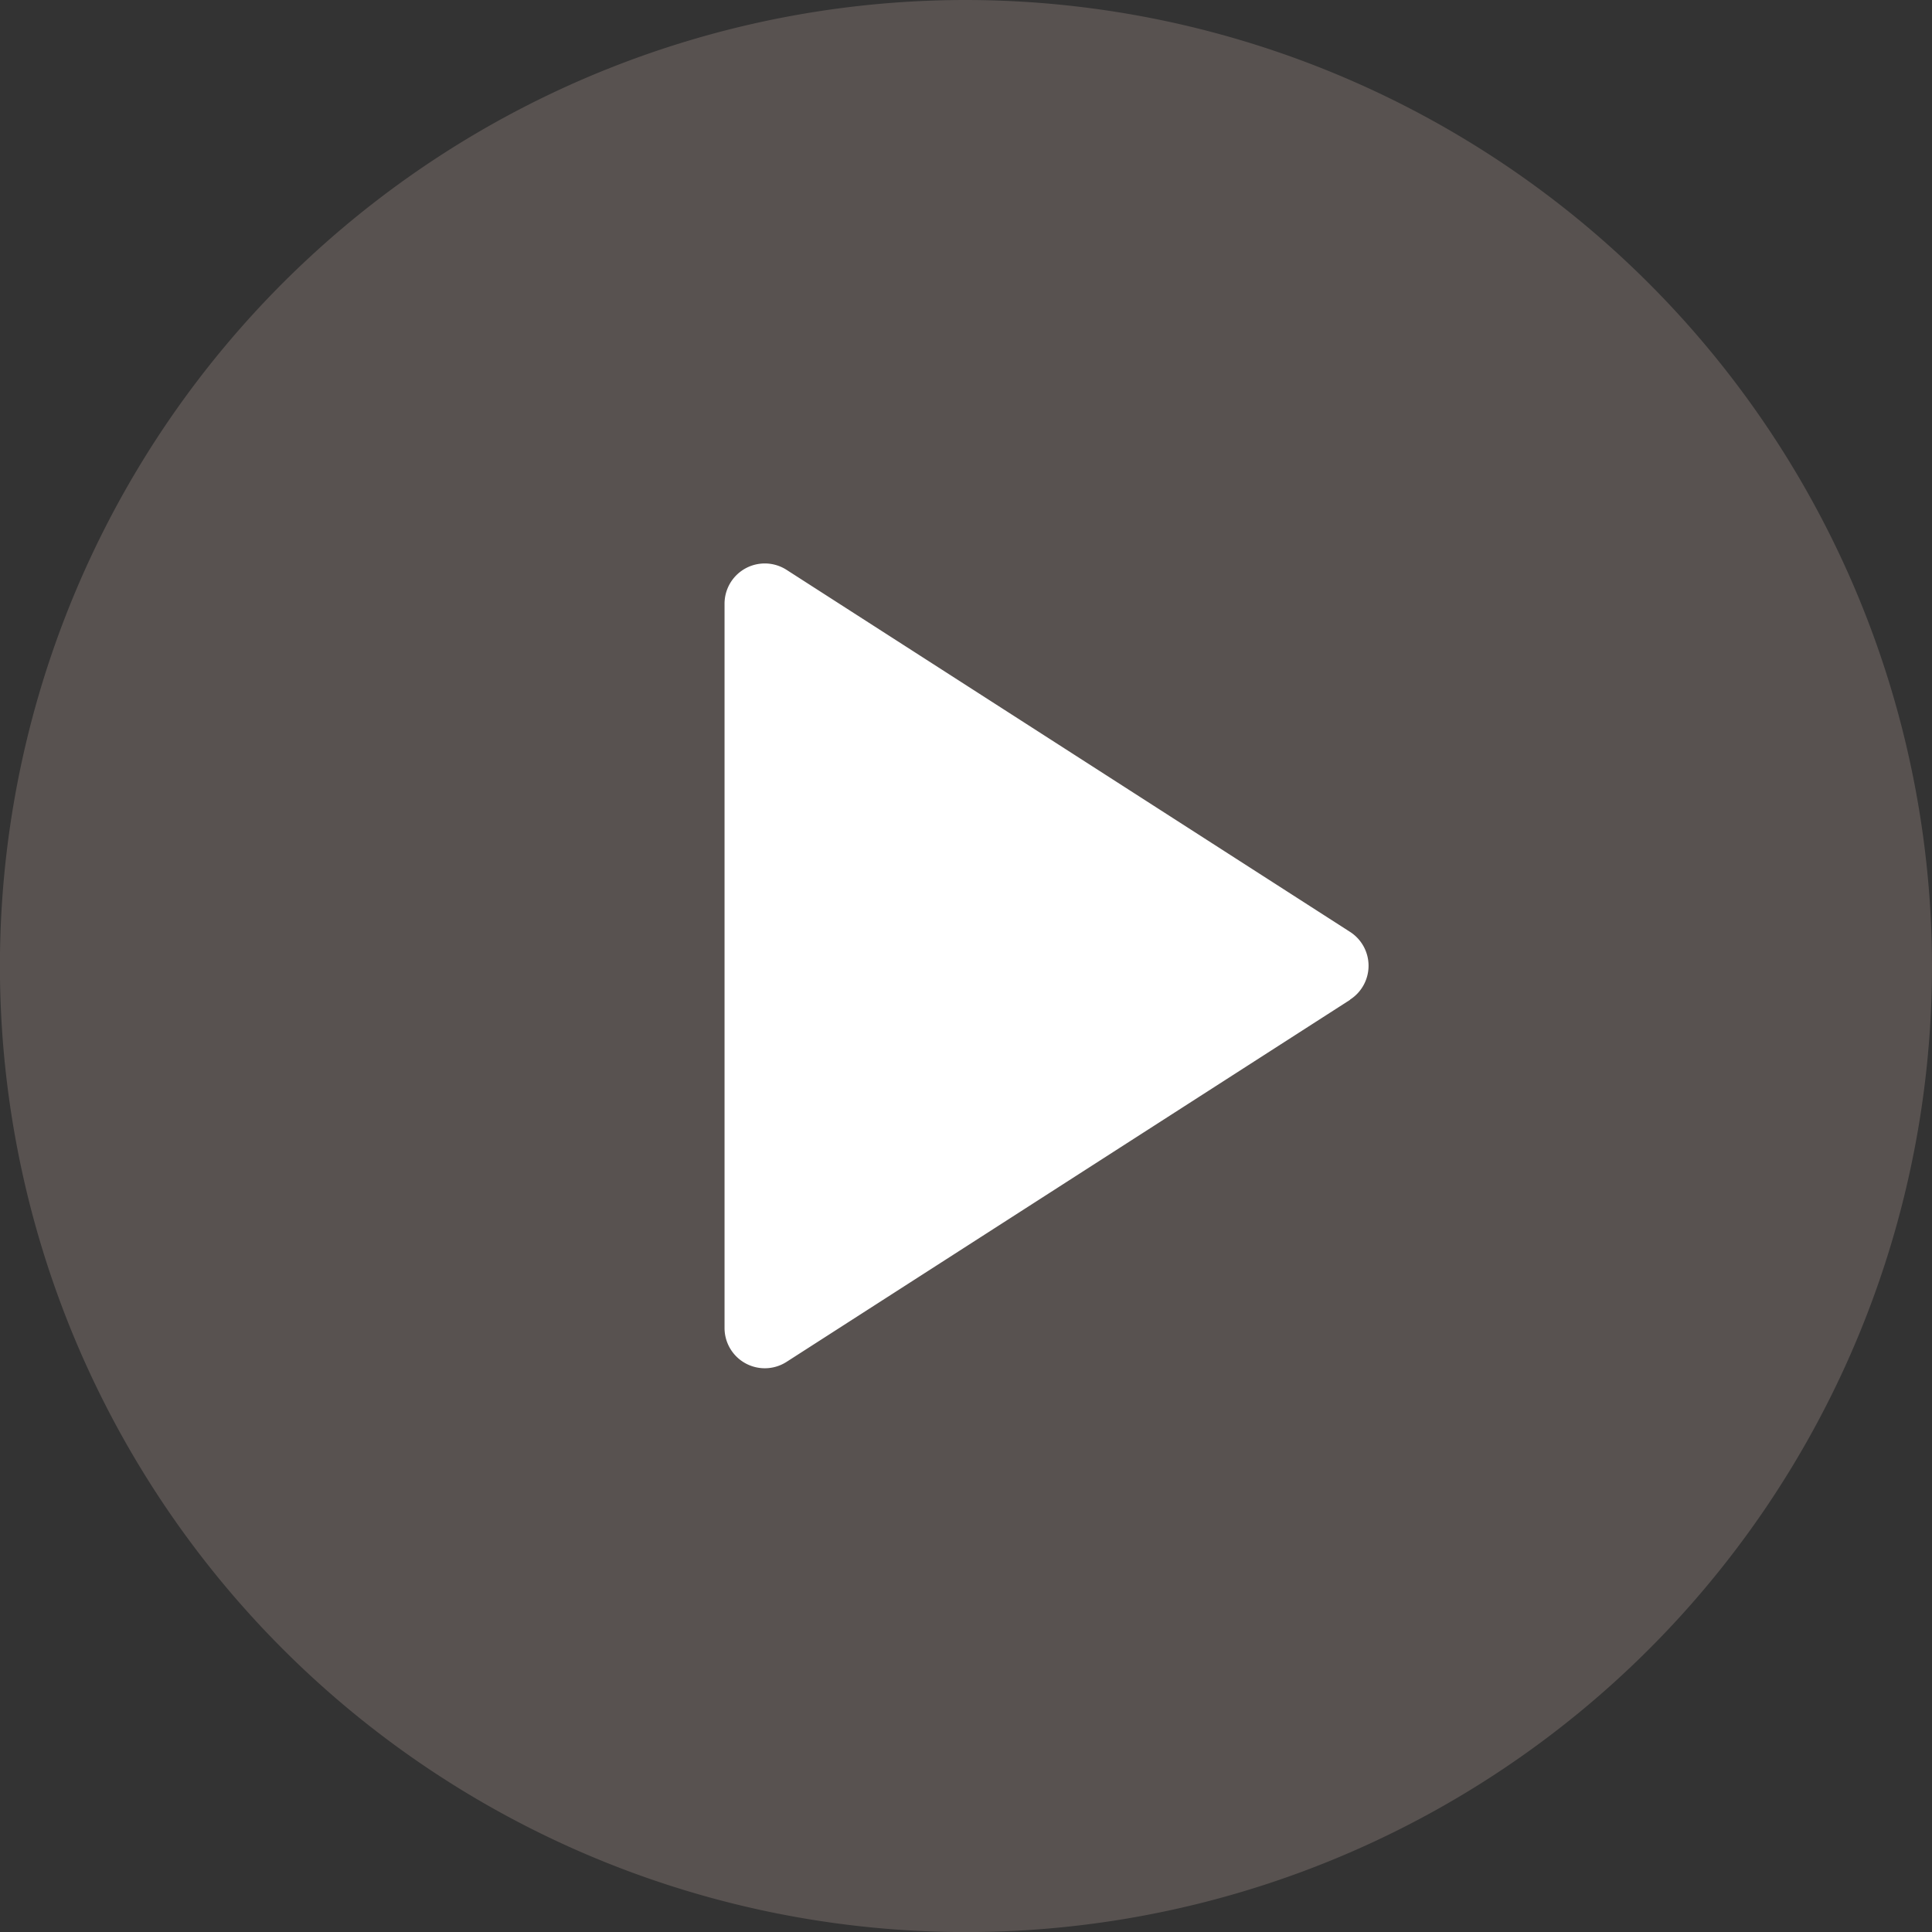
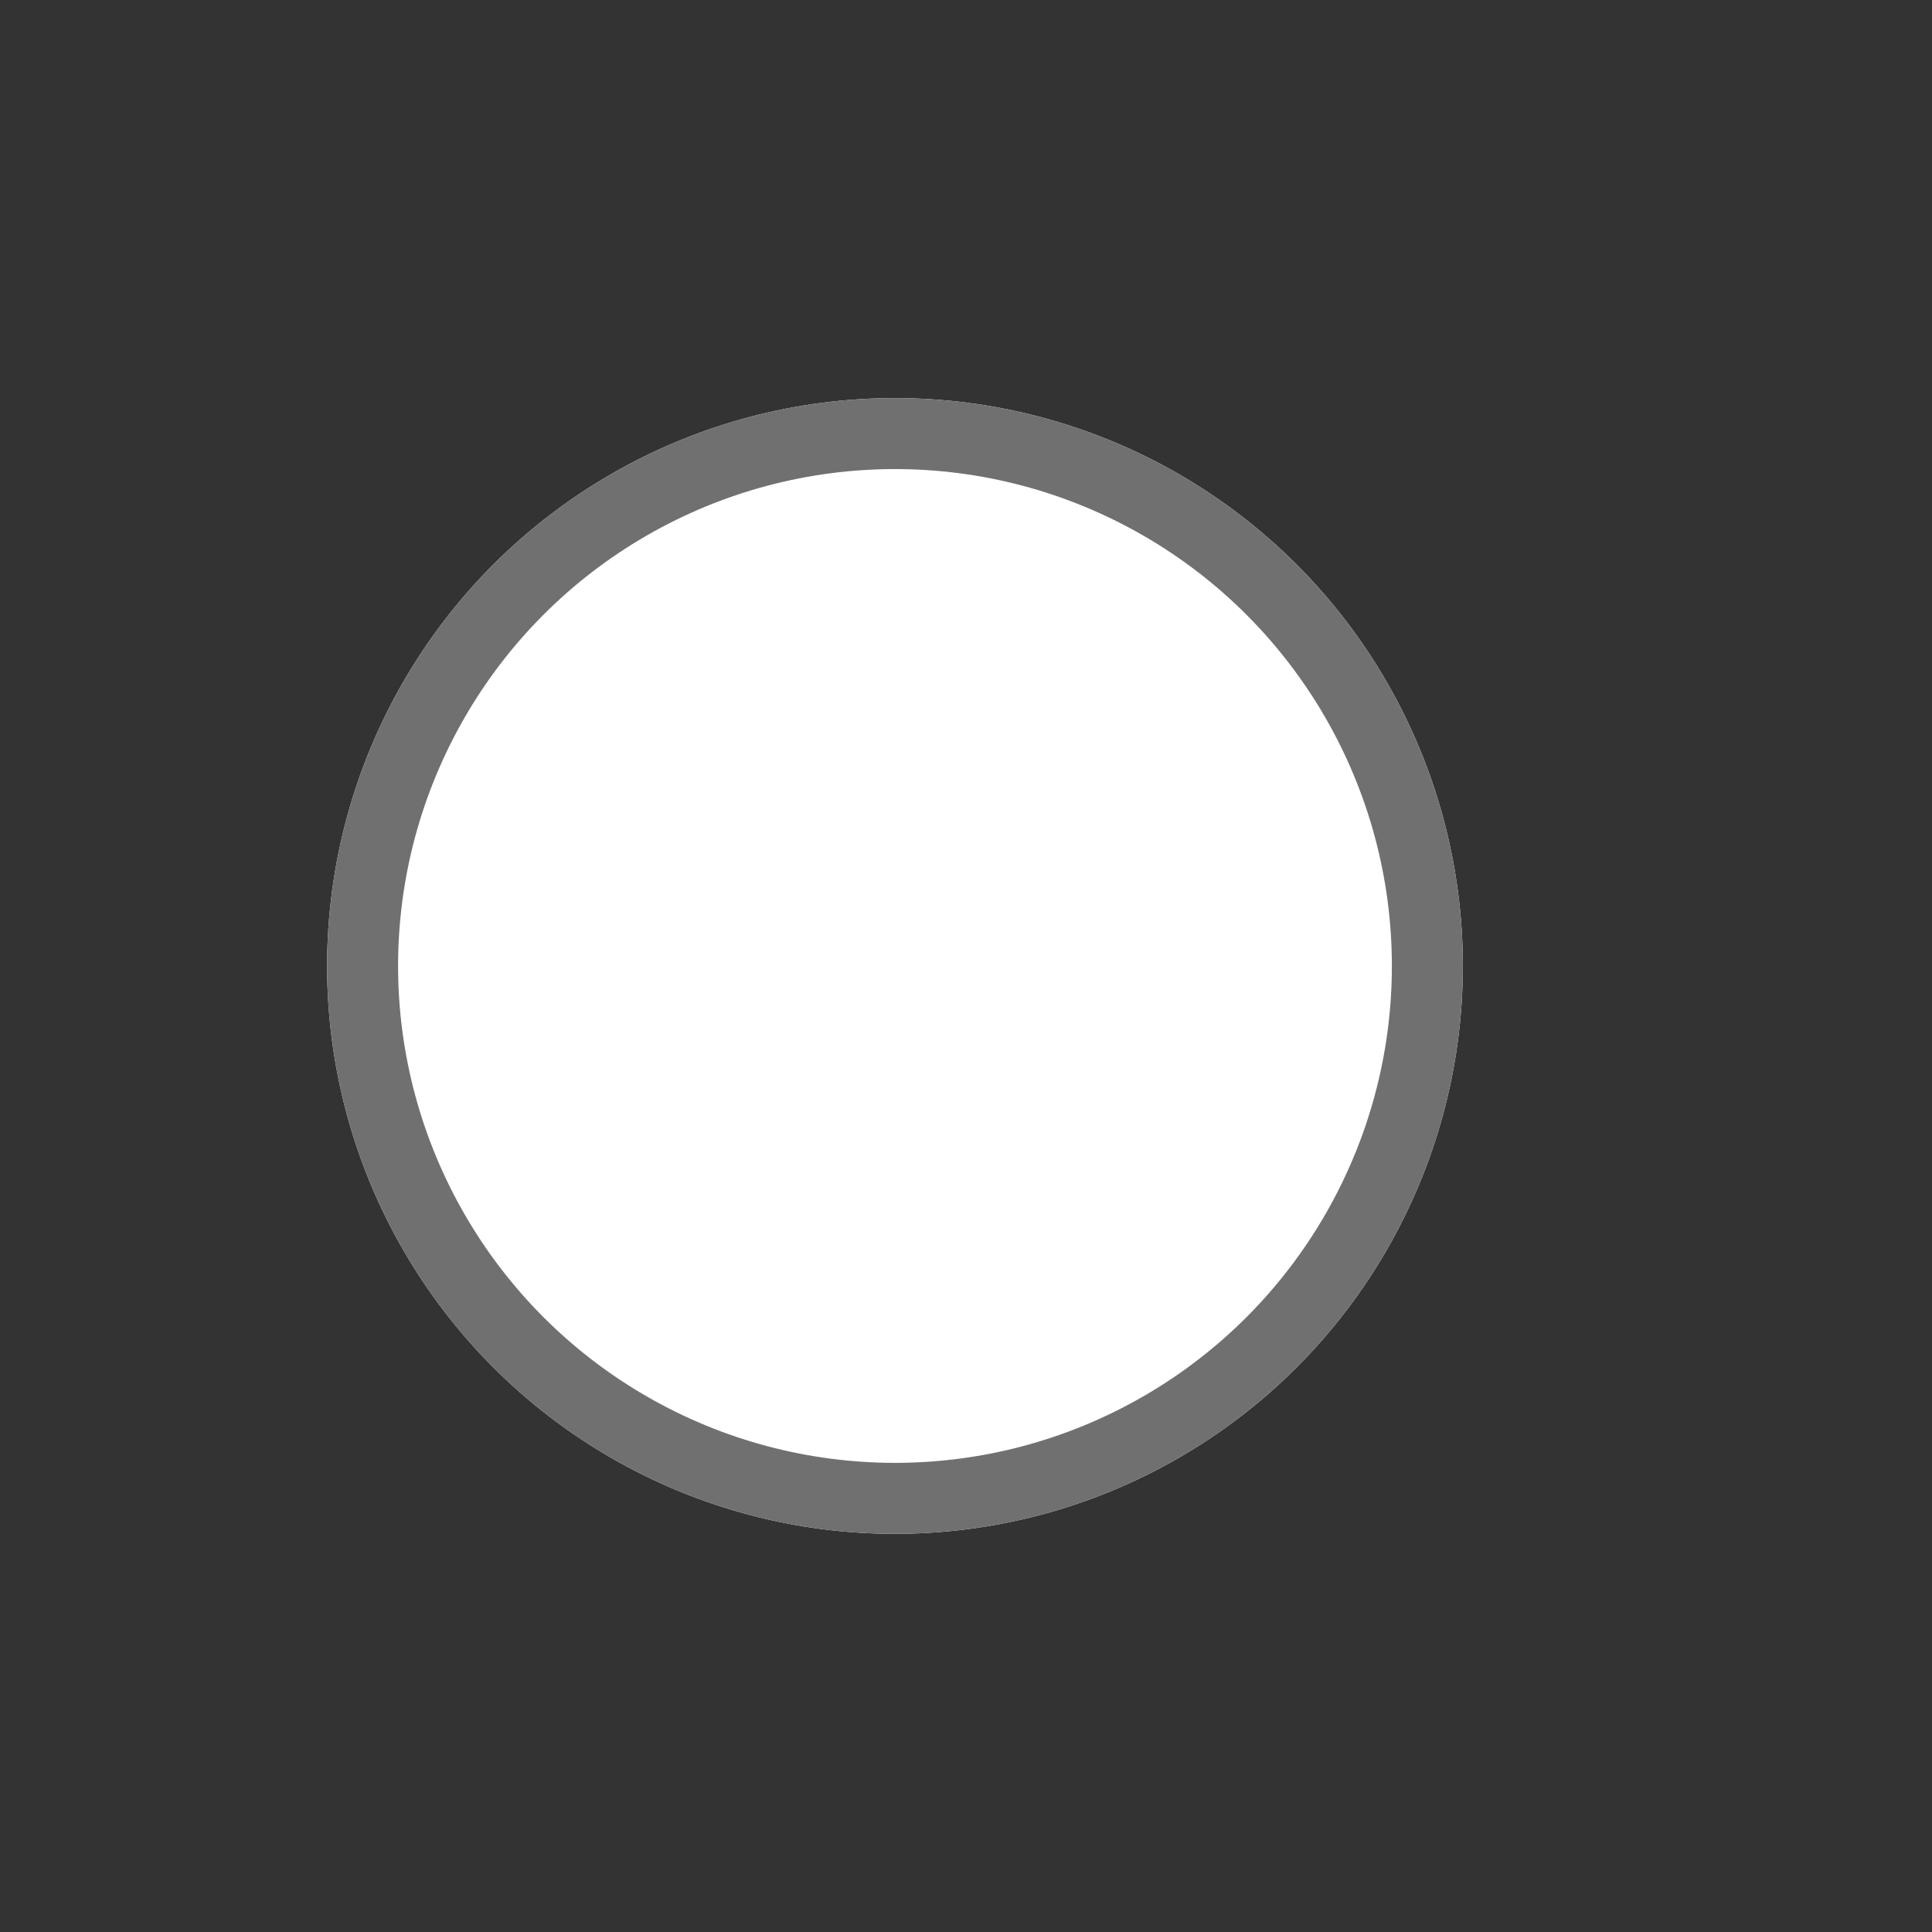
<svg xmlns="http://www.w3.org/2000/svg" id="play-button" width="27.217" height="27.217" viewBox="0 0 27.217 27.217">
  <rect x="0" y="0" width="27.217" height="27.217" fill="#333333" stroke="none" />
  <g id="Group_8" data-name="Group 8">
    <g id="Ellipse_1" data-name="Ellipse 1" transform="translate(4.608 5.608)" fill="#fff" stroke="#707070" stroke-width="1">
      <circle cx="8" cy="8" r="8" stroke="none" />
      <circle cx="8" cy="8" r="7.5" fill="none" />
    </g>
-     <path id="Path_2" data-name="Path 2" d="M13.609,0A13.609,13.609,0,1,0,27.217,13.609,13.624,13.624,0,0,0,13.609,0Zm5.41,14.085-7.938,5.1a.567.567,0,0,1-.874-.477V8.505a.567.567,0,0,1,.874-.477l7.938,5.1a.567.567,0,0,1,0,.954Z" fill="#585250" />
  </g>
</svg>